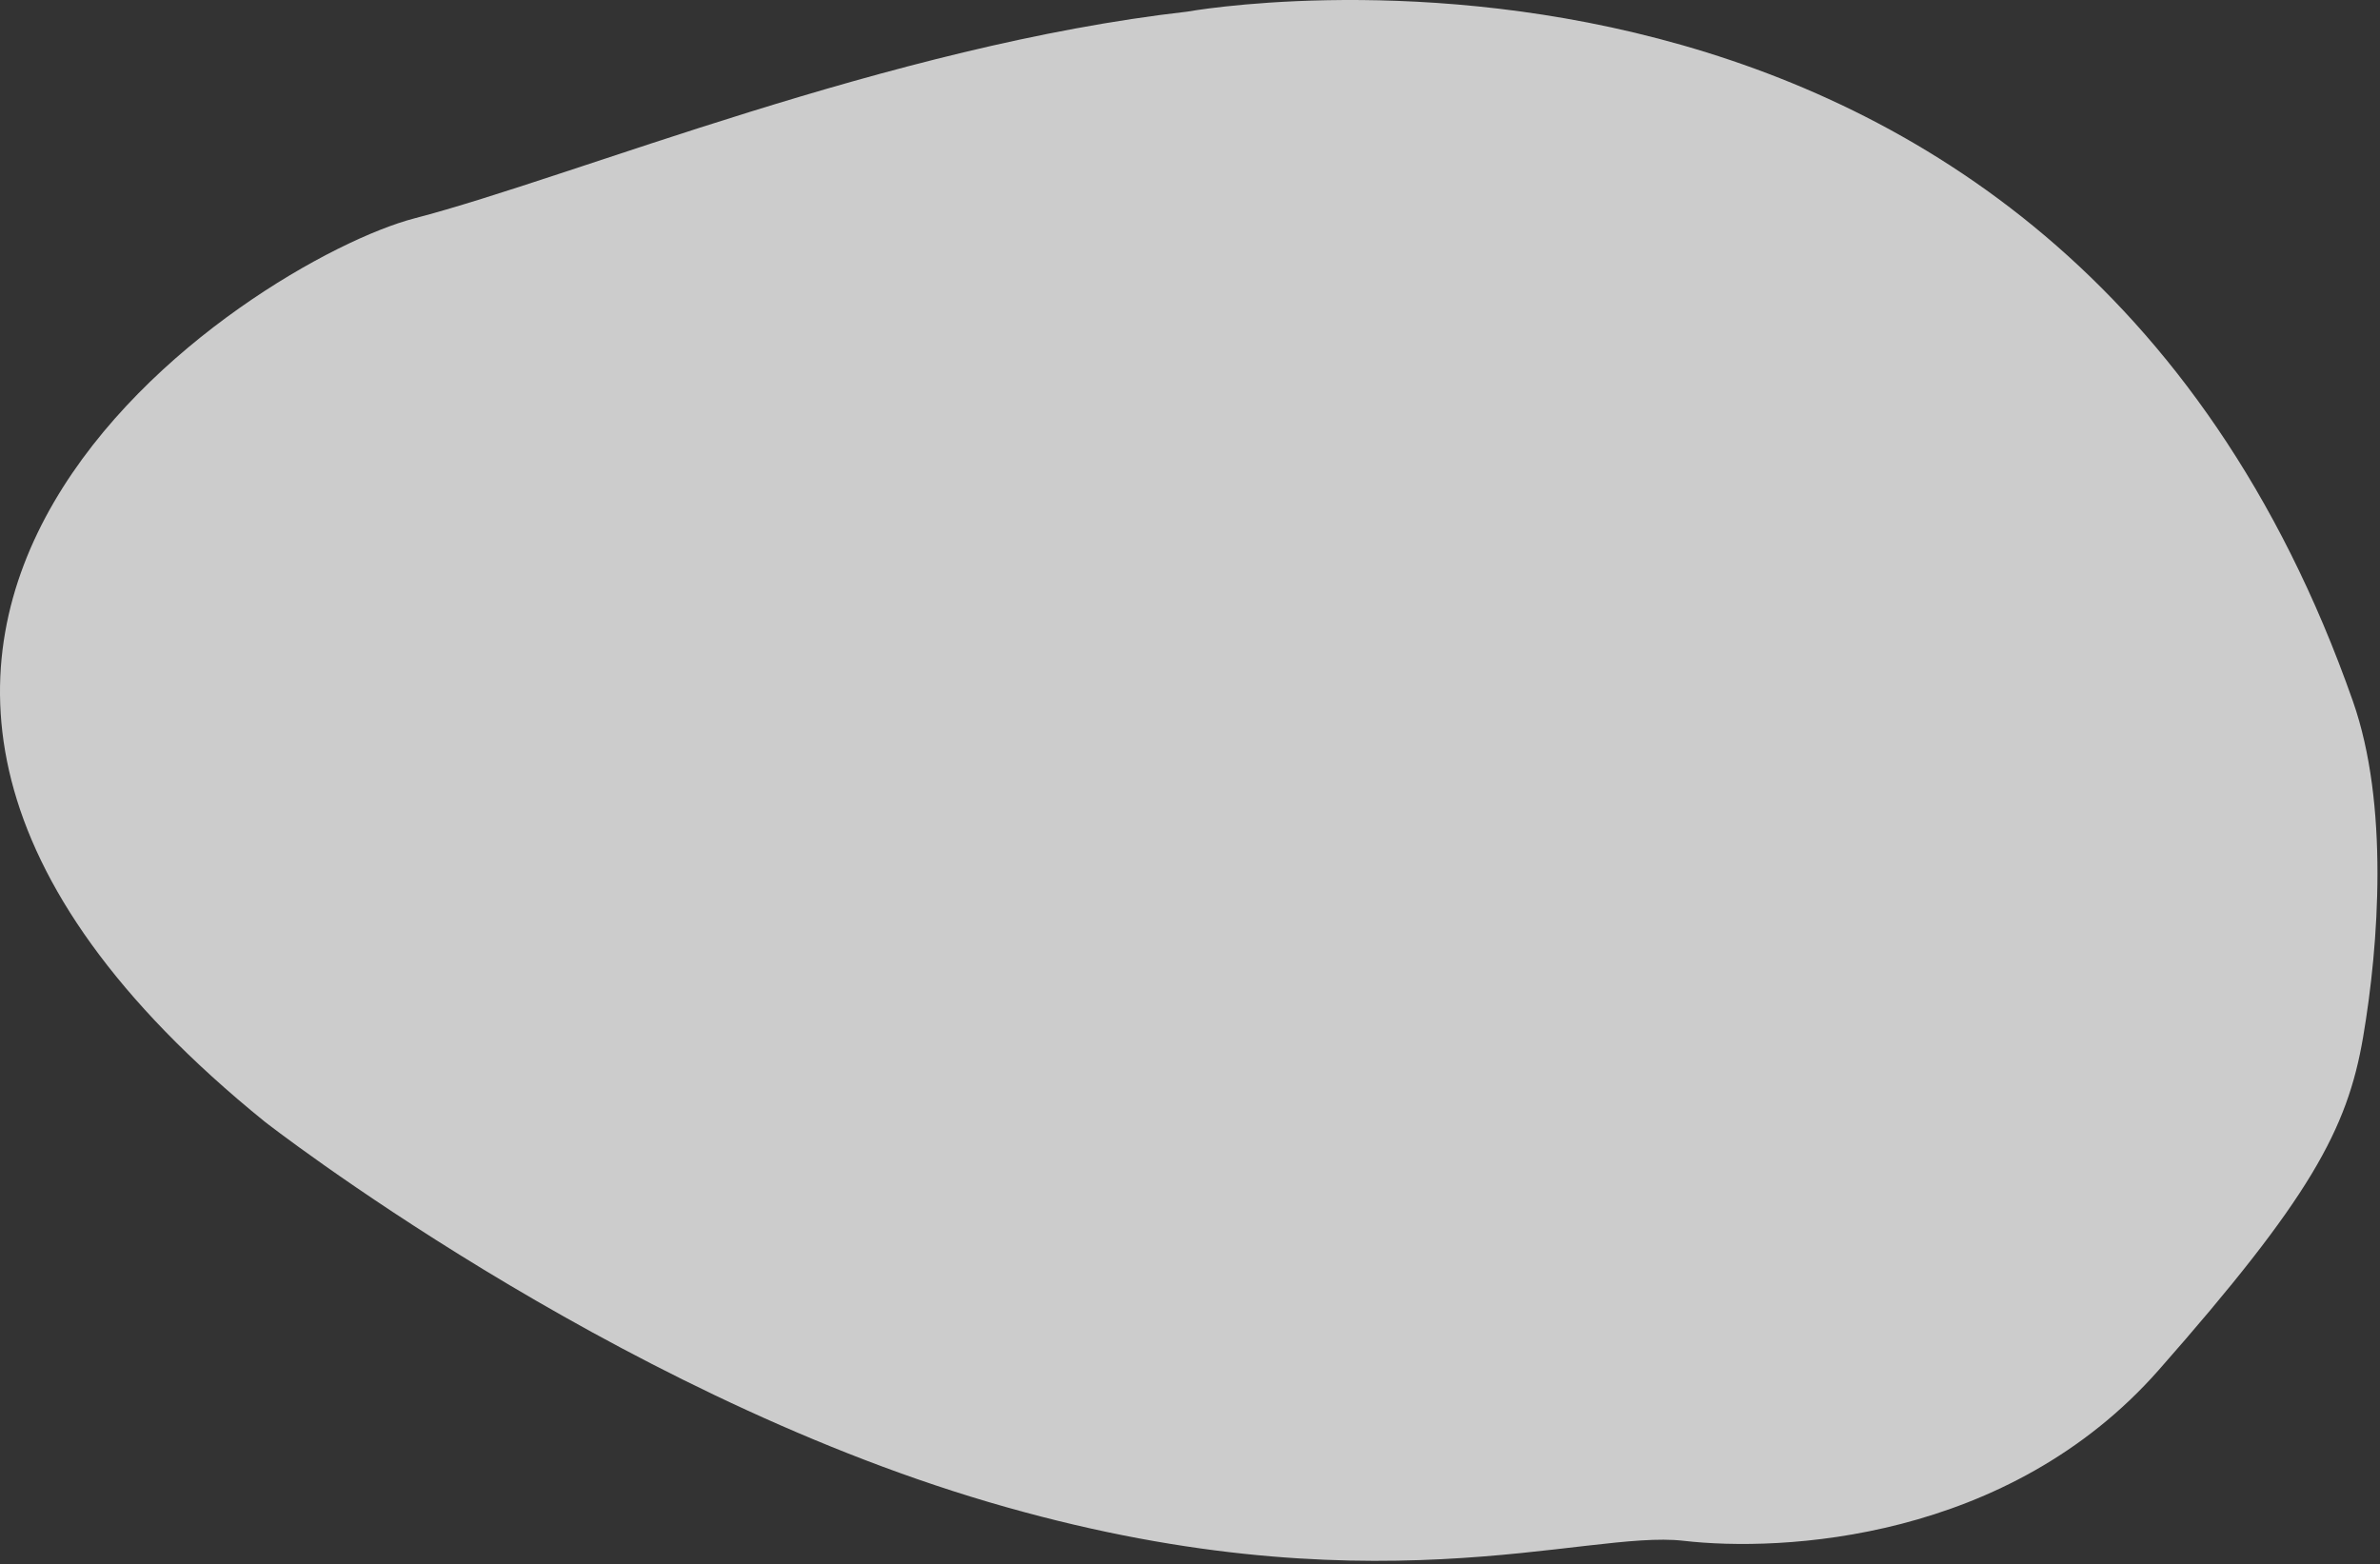
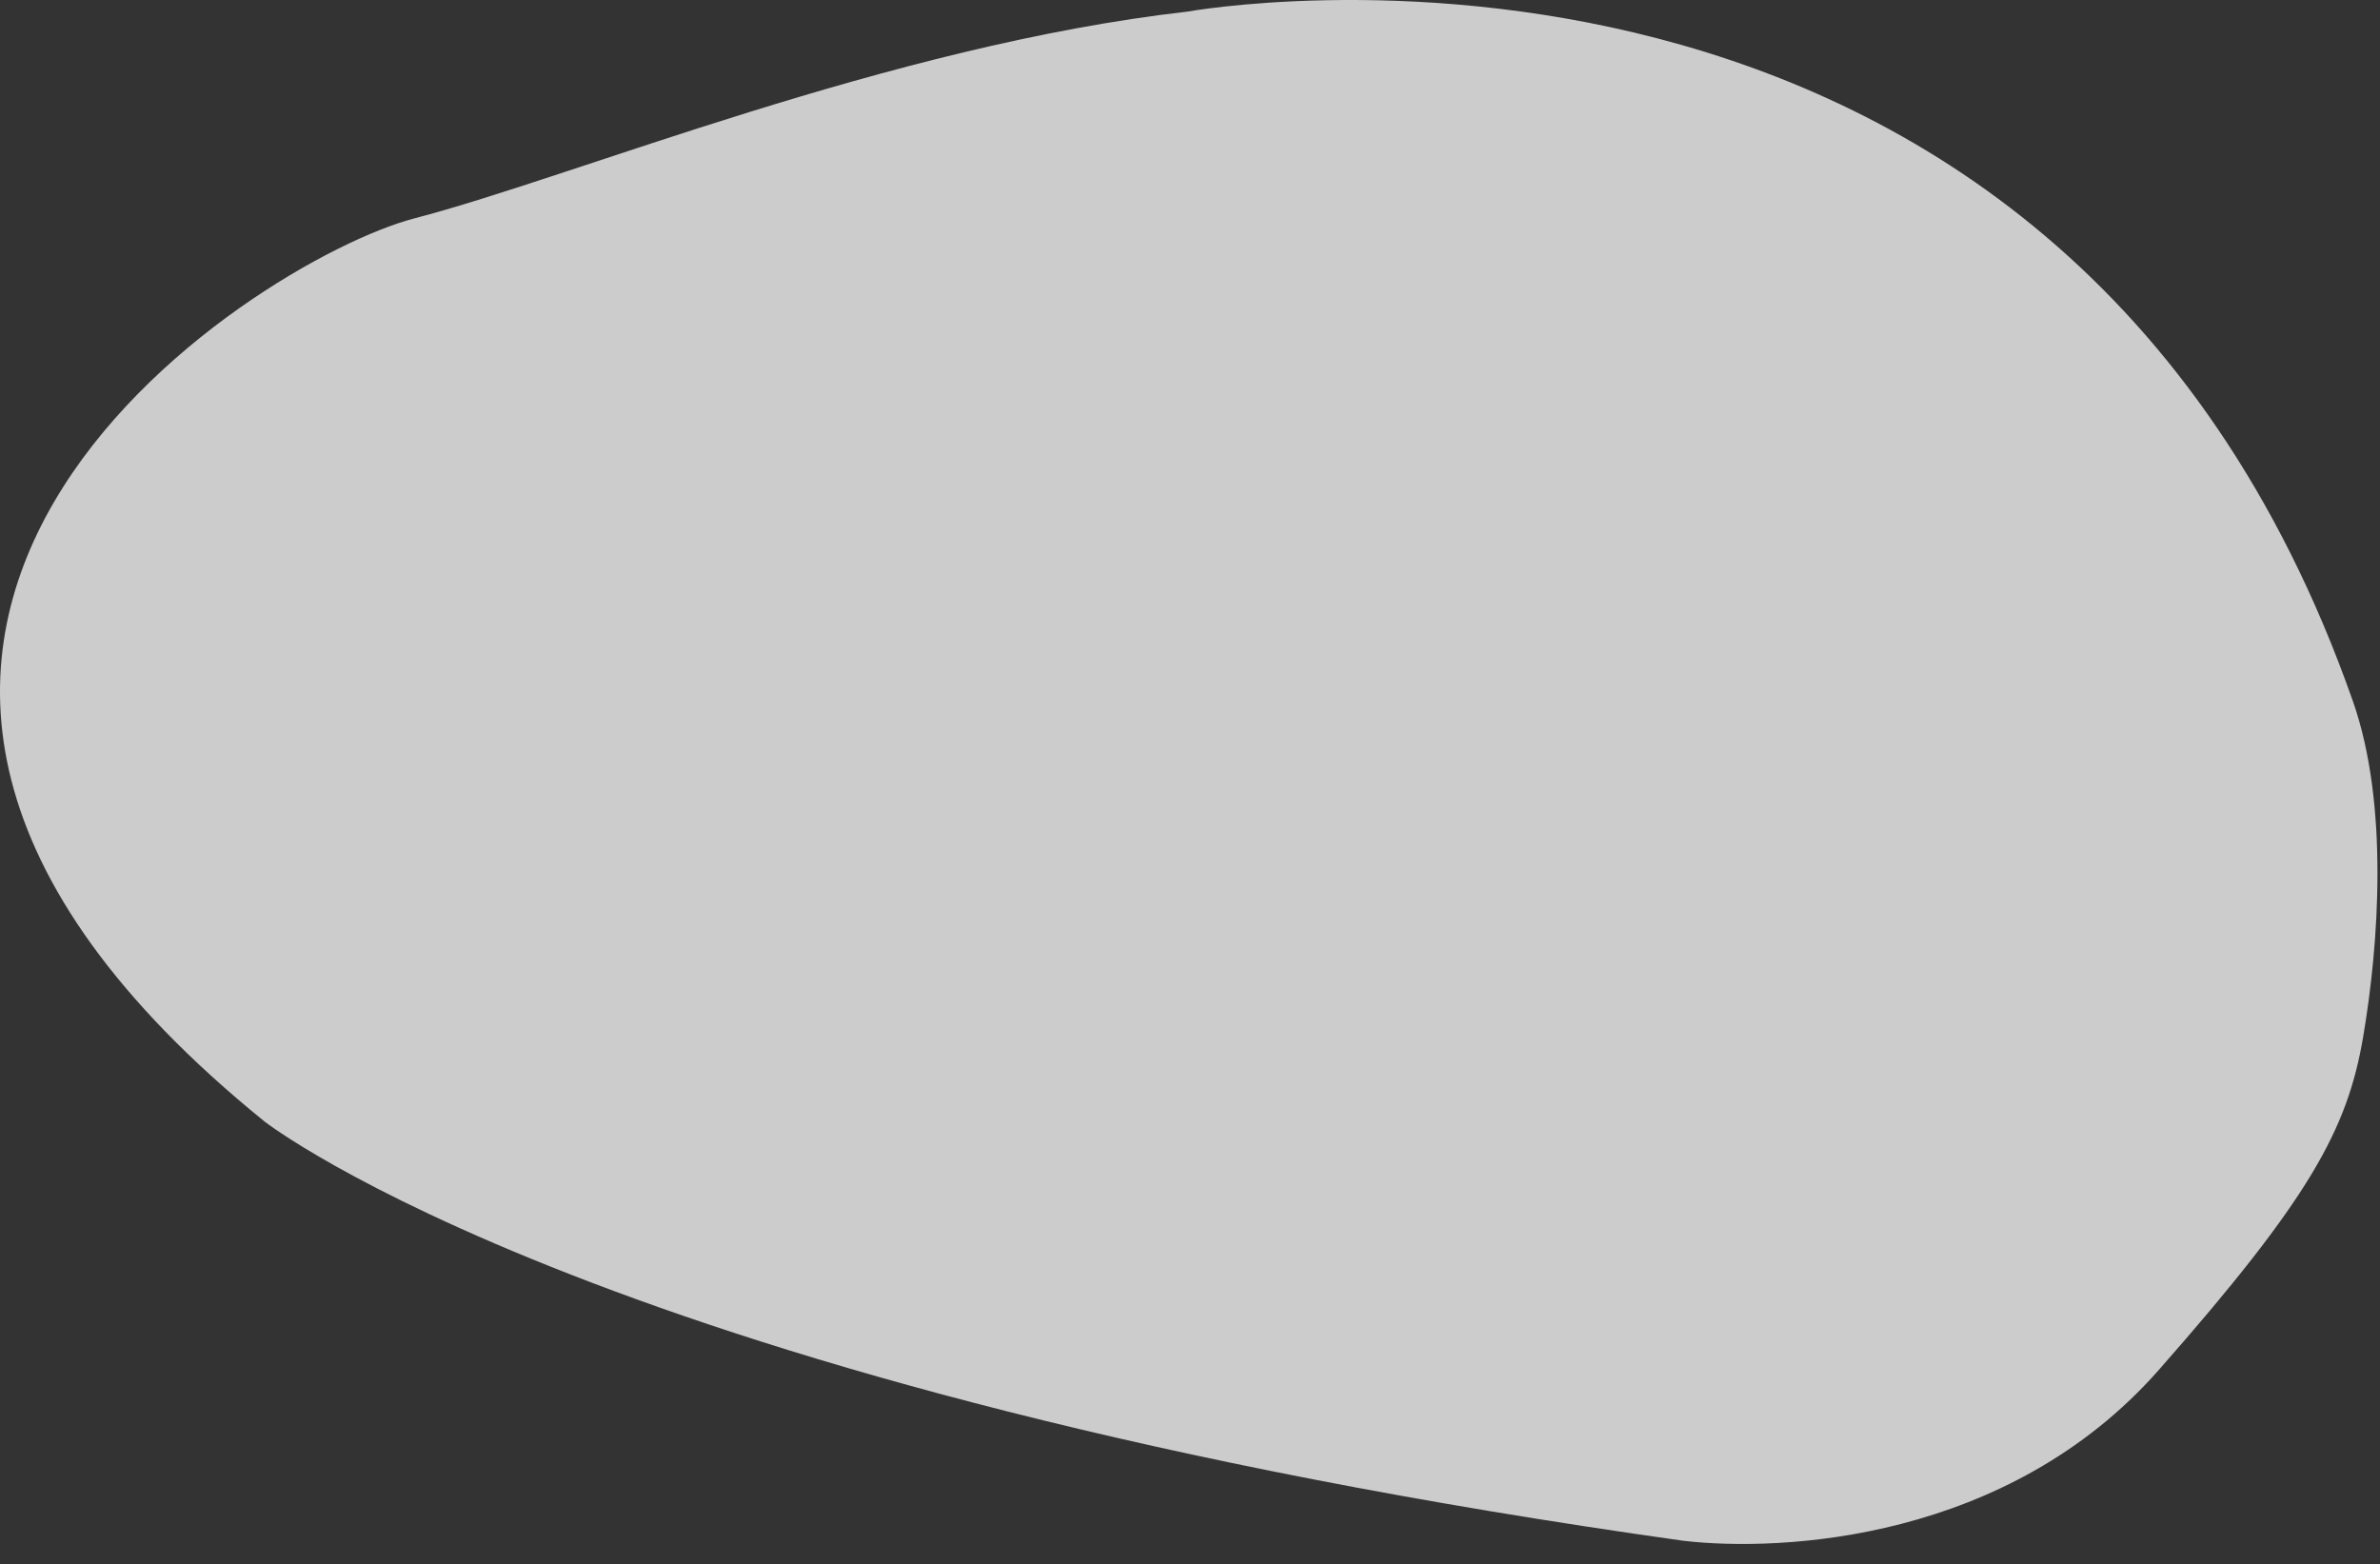
<svg xmlns="http://www.w3.org/2000/svg" width="496" height="326" viewBox="0 0 496 326" fill="none">
  <rect x="0" y="0" width="496" height="326" fill="#333333" stroke="none" />
-   <path d="M490.341 146.11C497.89 167.587 495.767 196.874 492.476 216.18C489.185 235.486 481.314 249.84 449.892 285.535C418.47 321.23 371.261 323.498 350.829 321.133C330.395 318.768 285.21 336.416 205.981 313.045C126.75 289.676 55.174 233.783 55.174 233.783C-70.468 132.015 53.165 54.145 86.382 45.507C119.598 36.869 185.44 9.477 247.46 2.421C247.46 2.421 428.281 -30.455 490.341 146.11Z" fill="white" fill-opacity="0.75" />
+   <path d="M490.341 146.11C497.89 167.587 495.767 196.874 492.476 216.18C489.185 235.486 481.314 249.84 449.892 285.535C418.47 321.23 371.261 323.498 350.829 321.133C126.75 289.676 55.174 233.783 55.174 233.783C-70.468 132.015 53.165 54.145 86.382 45.507C119.598 36.869 185.44 9.477 247.46 2.421C247.46 2.421 428.281 -30.455 490.341 146.11Z" fill="white" fill-opacity="0.75" />
</svg>